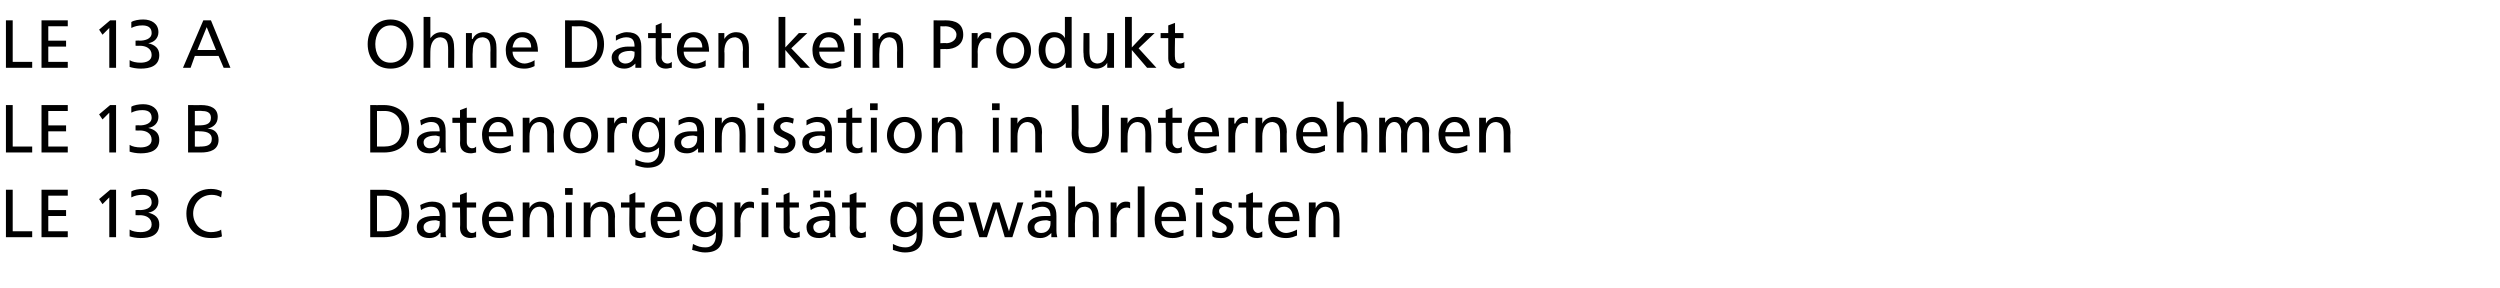
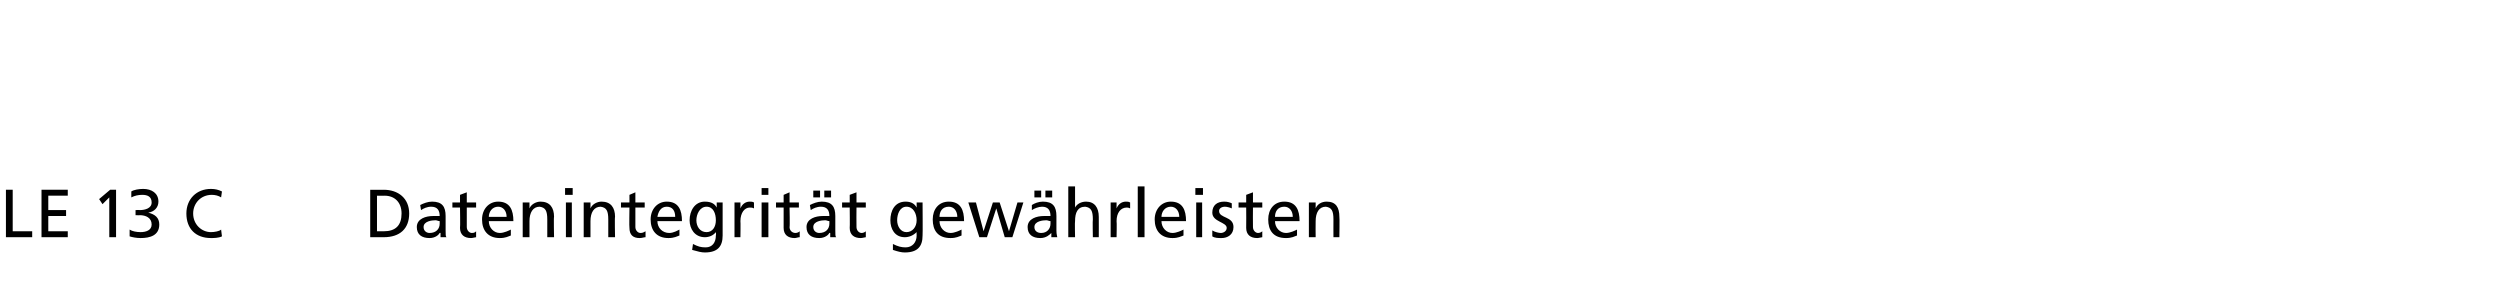
<svg xmlns="http://www.w3.org/2000/svg" version="1.1" width="295.1px" height="34px" viewBox="0 -2 295.1 34" style="top:-2px">
  <desc>LE 13 A Ohne Daten kein Produkt LE 13 B Datenorganisation in Unternehmen LE 13 C Datenintegrit t gew hrleisten</desc>
  <defs />
  <g id="Polygon23807">
    <path d="M 0.7 20.4 L 1.5 20.4 L 1.5 25.3 L 3.8 25.3 L 3.8 26 L 0.7 26 L 0.7 20.4 Z M 4.9 20.4 L 8 20.4 L 8 21.1 L 5.7 21.1 L 5.7 22.8 L 7.8 22.8 L 7.8 23.5 L 5.7 23.5 L 5.7 25.3 L 8 25.3 L 8 26 L 4.9 26 L 4.9 20.4 Z M 12.9 21.3 L 12.1 22.1 L 11.7 21.5 L 13 20.4 L 13.7 20.4 L 13.7 26 L 12.9 26 L 12.9 21.3 Z M 16 22.8 C 16 22.8 16.48 22.77 16.5 22.8 C 17.1 22.8 17.9 22.6 17.9 21.9 C 17.9 21.2 17.4 21 16.8 21 C 16.3 21 15.9 21.1 15.5 21.3 C 15.5 21.3 15.5 20.6 15.5 20.6 C 15.8 20.4 16.4 20.3 16.9 20.3 C 17.9 20.3 18.7 20.8 18.7 21.8 C 18.7 22.5 18.2 23 17.5 23.1 C 17.5 23.1 17.5 23.1 17.5 23.1 C 18.3 23.3 18.8 23.7 18.8 24.5 C 18.8 25.8 17.7 26.1 16.6 26.1 C 16.1 26.1 15.6 26 15.3 25.9 C 15.3 25.9 15.3 25.1 15.3 25.1 C 15.6 25.3 16.1 25.4 16.6 25.4 C 17.2 25.4 17.9 25.2 17.9 24.5 C 17.9 23.7 17.2 23.4 16.5 23.4 C 16.52 23.42 16 23.4 16 23.4 L 16 22.8 Z M 26.1 21.3 C 25.8 21.1 25.4 21 25 21 C 23.7 21 22.8 22 22.8 23.2 C 22.8 24.5 23.8 25.4 24.9 25.4 C 25.3 25.4 25.9 25.3 26.1 25.1 C 26.1 25.1 26.2 25.9 26.2 25.9 C 25.8 26.1 25.2 26.1 24.9 26.1 C 23.1 26.1 22 25 22 23.2 C 22 21.5 23.2 20.3 24.9 20.3 C 25.4 20.3 25.8 20.4 26.2 20.6 C 26.2 20.6 26.1 21.3 26.1 21.3 Z M 43.7 20.4 C 43.7 20.4 45.31 20.42 45.3 20.4 C 47 20.4 48.3 21.4 48.3 23.2 C 48.3 25 47.2 26 45.3 26 C 45.31 26 43.7 26 43.7 26 L 43.7 20.4 Z M 44.5 25.3 C 44.5 25.3 45.3 25.3 45.3 25.3 C 46.7 25.3 47.4 24.6 47.4 23.2 C 47.4 21.9 46.6 21.1 45.4 21.1 C 45.4 21.12 44.5 21.1 44.5 21.1 L 44.5 25.3 Z M 49.6 22.2 C 50 22 50.5 21.8 51 21.8 C 52.2 21.8 52.6 22.4 52.6 23.5 C 52.6 23.5 52.6 25.2 52.6 25.2 C 52.6 25.7 52.6 25.9 52.7 26 C 52.66 26 52 26 52 26 L 52 25.5 C 52 25.5 51.95 25.47 51.9 25.5 C 51.8 25.7 51.4 26.1 50.7 26.1 C 49.8 26.1 49.2 25.7 49.2 24.8 C 49.2 23.8 50.3 23.5 51.1 23.5 C 51.4 23.5 51.6 23.5 51.9 23.5 C 51.9 22.8 51.6 22.4 50.9 22.4 C 50.4 22.4 50 22.6 49.7 22.8 C 49.7 22.8 49.6 22.2 49.6 22.2 Z M 51.9 24.1 C 51.7 24.1 51.6 24 51.4 24 C 51 24 50 24.1 50 24.8 C 50 25.3 50.4 25.5 50.7 25.5 C 51.5 25.5 51.9 25 51.9 24.4 C 51.9 24.4 51.9 24.1 51.9 24.1 Z M 56.2 22.5 L 55.1 22.5 C 55.1 22.5 55.09 24.76 55.1 24.8 C 55.1 25.2 55.4 25.5 55.7 25.5 C 56 25.5 56.1 25.4 56.2 25.3 C 56.2 25.3 56.2 26 56.2 26 C 56.1 26 55.8 26.1 55.6 26.1 C 54.8 26.1 54.3 25.7 54.3 24.9 C 54.34 24.91 54.3 22.5 54.3 22.5 L 53.4 22.5 L 53.4 21.9 L 54.3 21.9 L 54.3 21 L 55.1 20.7 L 55.1 21.9 L 56.2 21.9 L 56.2 22.5 Z M 60.3 25.8 C 60 25.9 59.7 26.1 59 26.1 C 57.6 26.1 56.9 25.2 56.9 23.9 C 56.9 22.7 57.7 21.8 58.8 21.8 C 60.2 21.8 60.6 22.8 60.6 24.1 C 60.6 24.1 57.7 24.1 57.7 24.1 C 57.7 24.9 58.3 25.5 59 25.5 C 59.5 25.5 60.1 25.2 60.3 25.1 C 60.3 25.1 60.3 25.8 60.3 25.8 Z M 59.8 23.6 C 59.8 22.9 59.4 22.4 58.8 22.4 C 58.1 22.4 57.7 23 57.7 23.6 C 57.7 23.6 59.8 23.6 59.8 23.6 Z M 61.7 21.9 L 62.5 21.9 L 62.5 22.6 C 62.5 22.6 62.49 22.57 62.5 22.6 C 62.7 22.1 63.3 21.8 63.8 21.8 C 64.9 21.8 65.4 22.5 65.4 23.6 C 65.35 23.58 65.4 26 65.4 26 L 64.6 26 C 64.6 26 64.6 23.89 64.6 23.9 C 64.6 22.9 64.4 22.5 63.7 22.4 C 62.9 22.4 62.5 23.1 62.5 24.1 C 62.5 24.11 62.5 26 62.5 26 L 61.7 26 L 61.7 21.9 Z M 66.8 21.9 L 67.5 21.9 L 67.5 26 L 66.8 26 L 66.8 21.9 Z M 67.6 21 L 66.7 21 L 66.7 20.2 L 67.6 20.2 L 67.6 21 Z M 68.9 21.9 L 69.7 21.9 L 69.7 22.6 C 69.7 22.6 69.69 22.57 69.7 22.6 C 69.9 22.1 70.5 21.8 71 21.8 C 72.1 21.8 72.6 22.5 72.6 23.6 C 72.55 23.58 72.6 26 72.6 26 L 71.8 26 C 71.8 26 71.8 23.89 71.8 23.9 C 71.8 22.9 71.6 22.5 70.9 22.4 C 70.1 22.4 69.7 23.1 69.7 24.1 C 69.7 24.11 69.7 26 69.7 26 L 68.9 26 L 68.9 21.9 Z M 76.1 22.5 L 75 22.5 C 75 22.5 75.01 24.76 75 24.8 C 75 25.2 75.3 25.5 75.6 25.5 C 75.9 25.5 76 25.4 76.2 25.3 C 76.2 25.3 76.2 26 76.2 26 C 76 26 75.8 26.1 75.5 26.1 C 74.7 26.1 74.3 25.7 74.3 24.9 C 74.26 24.91 74.3 22.5 74.3 22.5 L 73.3 22.5 L 73.3 21.9 L 74.3 21.9 L 74.3 21 L 75 20.7 L 75 21.9 L 76.1 21.9 L 76.1 22.5 Z M 80.2 25.8 C 79.9 25.9 79.6 26.1 78.9 26.1 C 77.5 26.1 76.8 25.2 76.8 23.9 C 76.8 22.7 77.6 21.8 78.7 21.8 C 80.1 21.8 80.5 22.8 80.5 24.1 C 80.5 24.1 77.6 24.1 77.6 24.1 C 77.6 24.9 78.2 25.5 79 25.5 C 79.5 25.5 80 25.2 80.2 25.1 C 80.2 25.1 80.2 25.8 80.2 25.8 Z M 79.7 23.6 C 79.7 22.9 79.4 22.4 78.7 22.4 C 78 22.4 77.7 23 77.6 23.6 C 77.6 23.6 79.7 23.6 79.7 23.6 Z M 85.3 25.8 C 85.3 27.1 84.7 27.8 83.2 27.8 C 82.8 27.8 82.4 27.7 81.7 27.5 C 81.7 27.5 81.8 26.8 81.8 26.8 C 82.4 27.1 82.7 27.2 83.3 27.2 C 84.1 27.2 84.5 26.6 84.5 25.8 C 84.54 25.77 84.5 25.4 84.5 25.4 C 84.5 25.4 84.53 25.37 84.5 25.4 C 84.2 25.8 83.7 26 83.2 26 C 82 26 81.4 25 81.4 24 C 81.4 22.9 82 21.8 83.2 21.8 C 84 21.8 84.4 22.1 84.6 22.5 C 84.58 22.53 84.6 22.5 84.6 22.5 L 84.6 21.9 L 85.3 21.9 C 85.3 21.9 85.3 25.82 85.3 25.8 Z M 84.5 24 C 84.5 23.2 84.2 22.4 83.4 22.4 C 82.6 22.4 82.2 23.3 82.2 24 C 82.2 24.7 82.6 25.4 83.4 25.4 C 84.1 25.4 84.5 24.8 84.5 24 Z M 86.7 21.9 L 87.4 21.9 L 87.4 22.6 C 87.4 22.6 87.39 22.55 87.4 22.6 C 87.6 22.1 88 21.8 88.5 21.8 C 88.7 21.8 88.8 21.8 89 21.9 C 89 21.9 89 22.6 89 22.6 C 88.8 22.5 88.7 22.5 88.5 22.5 C 87.9 22.5 87.4 23.1 87.4 24.1 C 87.43 24.14 87.4 26 87.4 26 L 86.7 26 L 86.7 21.9 Z M 89.9 21.9 L 90.7 21.9 L 90.7 26 L 89.9 26 L 89.9 21.9 Z M 90.7 21 L 89.9 21 L 89.9 20.2 L 90.7 20.2 L 90.7 21 Z M 94.3 22.5 L 93.2 22.5 C 93.2 22.5 93.25 24.76 93.2 24.8 C 93.2 25.2 93.5 25.5 93.9 25.5 C 94.1 25.5 94.3 25.4 94.4 25.3 C 94.4 25.3 94.4 26 94.4 26 C 94.2 26 94 26.1 93.8 26.1 C 93 26.1 92.5 25.7 92.5 24.9 C 92.5 24.91 92.5 22.5 92.5 22.5 L 91.6 22.5 L 91.6 21.9 L 92.5 21.9 L 92.5 21 L 93.2 20.7 L 93.2 21.9 L 94.3 21.9 L 94.3 22.5 Z M 95.6 22.2 C 96 22 96.5 21.8 97 21.8 C 98.2 21.8 98.6 22.4 98.6 23.5 C 98.6 23.5 98.6 25.2 98.6 25.2 C 98.6 25.7 98.6 25.9 98.7 26 C 98.65 26 98 26 98 26 L 98 25.5 C 98 25.5 97.94 25.47 97.9 25.5 C 97.8 25.7 97.4 26.1 96.7 26.1 C 95.8 26.1 95.2 25.7 95.2 24.8 C 95.2 23.8 96.3 23.5 97.1 23.5 C 97.4 23.5 97.6 23.5 97.9 23.5 C 97.9 22.8 97.6 22.4 96.9 22.4 C 96.4 22.4 96 22.6 95.7 22.8 C 95.7 22.8 95.6 22.2 95.6 22.2 Z M 97.9 24.1 C 97.7 24.1 97.6 24 97.4 24 C 97 24 96 24.1 96 24.8 C 96 25.3 96.4 25.5 96.7 25.5 C 97.5 25.5 97.9 25 97.9 24.4 C 97.9 24.4 97.9 24.1 97.9 24.1 Z M 96 20.5 L 96.8 20.5 L 96.8 21.3 L 96 21.3 L 96 20.5 Z M 97.3 20.5 L 98.1 20.5 L 98.1 21.3 L 97.3 21.3 L 97.3 20.5 Z M 102.2 22.5 L 101.1 22.5 C 101.1 22.5 101.08 24.76 101.1 24.8 C 101.1 25.2 101.4 25.5 101.7 25.5 C 101.9 25.5 102.1 25.4 102.2 25.3 C 102.2 25.3 102.2 26 102.2 26 C 102.1 26 101.8 26.1 101.6 26.1 C 100.8 26.1 100.3 25.7 100.3 24.9 C 100.33 24.91 100.3 22.5 100.3 22.5 L 99.4 22.5 L 99.4 21.9 L 100.3 21.9 L 100.3 21 L 101.1 20.7 L 101.1 21.9 L 102.2 21.9 L 102.2 22.5 Z M 108.9 25.8 C 108.9 27.1 108.3 27.8 106.8 27.8 C 106.4 27.8 106 27.7 105.4 27.5 C 105.4 27.5 105.4 26.8 105.4 26.8 C 106 27.1 106.4 27.2 106.9 27.2 C 107.7 27.2 108.2 26.6 108.2 25.8 C 108.18 25.77 108.2 25.4 108.2 25.4 C 108.2 25.4 108.17 25.37 108.2 25.4 C 107.8 25.8 107.3 26 106.8 26 C 105.6 26 105.1 25 105.1 24 C 105.1 22.9 105.6 21.8 106.9 21.8 C 107.6 21.8 108 22.1 108.2 22.5 C 108.22 22.53 108.2 22.5 108.2 22.5 L 108.2 21.9 L 108.9 21.9 C 108.9 21.9 108.93 25.82 108.9 25.8 Z M 108.2 24 C 108.2 23.2 107.8 22.4 107 22.4 C 106.2 22.4 105.9 23.3 105.9 24 C 105.9 24.7 106.3 25.4 107 25.4 C 107.7 25.4 108.2 24.8 108.2 24 Z M 113.5 25.8 C 113.2 25.9 112.9 26.1 112.2 26.1 C 110.7 26.1 110.1 25.2 110.1 23.9 C 110.1 22.7 110.8 21.8 112 21.8 C 113.4 21.8 113.8 22.8 113.8 24.1 C 113.8 24.1 110.9 24.1 110.9 24.1 C 110.9 24.9 111.5 25.5 112.2 25.5 C 112.7 25.5 113.3 25.2 113.5 25.1 C 113.5 25.1 113.5 25.8 113.5 25.8 Z M 113 23.6 C 113 22.9 112.6 22.4 112 22.4 C 111.2 22.4 110.9 23 110.9 23.6 C 110.9 23.6 113 23.6 113 23.6 Z M 119.5 26 L 118.6 26 L 117.6 22.6 L 117.6 22.6 L 116.5 26 L 115.6 26 L 114.3 21.9 L 115.2 21.9 L 116.1 25.3 L 116.1 25.3 L 117.2 21.9 L 118 21.9 L 119.1 25.3 L 119.1 25.3 L 120.1 21.9 L 120.8 21.9 L 119.5 26 Z M 121.8 22.2 C 122.1 22 122.6 21.8 123.1 21.8 C 124.3 21.8 124.7 22.4 124.7 23.5 C 124.7 23.5 124.7 25.2 124.7 25.2 C 124.7 25.7 124.8 25.9 124.8 26 C 124.78 26 124.1 26 124.1 26 L 124.1 25.5 C 124.1 25.5 124.06 25.47 124.1 25.5 C 123.9 25.7 123.5 26.1 122.8 26.1 C 121.9 26.1 121.3 25.7 121.3 24.8 C 121.3 23.8 122.4 23.5 123.2 23.5 C 123.5 23.5 123.7 23.5 124 23.5 C 124 22.8 123.7 22.4 123 22.4 C 122.6 22.4 122.1 22.6 121.8 22.8 C 121.8 22.8 121.8 22.2 121.8 22.2 Z M 124 24.1 C 123.8 24.1 123.7 24 123.5 24 C 123.1 24 122.1 24.1 122.1 24.8 C 122.1 25.3 122.5 25.5 122.9 25.5 C 123.6 25.5 124 25 124 24.4 C 124 24.4 124 24.1 124 24.1 Z M 122.1 20.5 L 122.9 20.5 L 122.9 21.3 L 122.1 21.3 L 122.1 20.5 Z M 123.4 20.5 L 124.2 20.5 L 124.2 21.3 L 123.4 21.3 L 123.4 20.5 Z M 126.1 20 L 126.9 20 L 126.9 22.5 C 126.9 22.5 126.87 22.5 126.9 22.5 C 127.1 22.1 127.6 21.8 128.2 21.8 C 129.2 21.8 129.7 22.5 129.7 23.6 C 129.71 23.58 129.7 26 129.7 26 L 129 26 C 129 26 128.96 23.89 129 23.9 C 129 22.9 128.8 22.5 128.1 22.4 C 127.2 22.4 126.9 23.1 126.9 24.1 C 126.86 24.11 126.9 26 126.9 26 L 126.1 26 L 126.1 20 Z M 131.1 21.9 L 131.8 21.9 L 131.8 22.6 C 131.8 22.6 131.81 22.55 131.8 22.6 C 132 22.1 132.4 21.8 132.9 21.8 C 133.1 21.8 133.2 21.8 133.4 21.9 C 133.4 21.9 133.4 22.6 133.4 22.6 C 133.2 22.5 133.1 22.5 133 22.5 C 132.3 22.5 131.8 23.1 131.8 24.1 C 131.84 24.14 131.8 26 131.8 26 L 131.1 26 L 131.1 21.9 Z M 134.3 20 L 135.1 20 L 135.1 26 L 134.3 26 L 134.3 20 Z M 139.7 25.8 C 139.4 25.9 139.1 26.1 138.4 26.1 C 137 26.1 136.3 25.2 136.3 23.9 C 136.3 22.7 137.1 21.8 138.2 21.8 C 139.6 21.8 140 22.8 140 24.1 C 140 24.1 137.1 24.1 137.1 24.1 C 137.1 24.9 137.7 25.5 138.4 25.5 C 138.9 25.5 139.5 25.2 139.7 25.1 C 139.7 25.1 139.7 25.8 139.7 25.8 Z M 139.2 23.6 C 139.2 22.9 138.8 22.4 138.2 22.4 C 137.5 22.4 137.1 23 137.1 23.6 C 137.1 23.6 139.2 23.6 139.2 23.6 Z M 141.2 21.9 L 141.9 21.9 L 141.9 26 L 141.2 26 L 141.2 21.9 Z M 142 21 L 141.1 21 L 141.1 20.2 L 142 20.2 L 142 21 Z M 143.1 25.2 C 143.4 25.4 143.9 25.5 144.1 25.5 C 144.4 25.5 144.8 25.3 144.8 24.9 C 144.8 24.2 143.1 24.2 143.1 23.1 C 143.1 22.2 143.7 21.8 144.5 21.8 C 144.9 21.8 145.2 21.9 145.4 22 C 145.4 22 145.4 22.6 145.4 22.6 C 145.2 22.5 144.8 22.4 144.6 22.4 C 144.2 22.4 143.9 22.6 143.9 22.9 C 143.9 23.8 145.6 23.5 145.6 24.8 C 145.6 25.7 144.9 26.1 144.2 26.1 C 143.8 26.1 143.4 26.1 143.1 25.9 C 143.1 25.9 143.1 25.2 143.1 25.2 Z M 149 22.5 L 147.9 22.5 C 147.9 22.5 147.88 24.76 147.9 24.8 C 147.9 25.2 148.2 25.5 148.5 25.5 C 148.7 25.5 148.9 25.4 149 25.3 C 149 25.3 149 26 149 26 C 148.9 26 148.6 26.1 148.4 26.1 C 147.6 26.1 147.1 25.7 147.1 24.9 C 147.12 24.91 147.1 22.5 147.1 22.5 L 146.2 22.5 L 146.2 21.9 L 147.1 21.9 L 147.1 21 L 147.9 20.7 L 147.9 21.9 L 149 21.9 L 149 22.5 Z M 153.1 25.8 C 152.8 25.9 152.5 26.1 151.8 26.1 C 150.3 26.1 149.7 25.2 149.7 23.9 C 149.7 22.7 150.4 21.8 151.6 21.8 C 153 21.8 153.4 22.8 153.4 24.1 C 153.4 24.1 150.5 24.1 150.5 24.1 C 150.5 24.9 151.1 25.5 151.8 25.5 C 152.3 25.5 152.9 25.2 153.1 25.1 C 153.1 25.1 153.1 25.8 153.1 25.8 Z M 152.6 23.6 C 152.6 22.9 152.2 22.4 151.6 22.4 C 150.8 22.4 150.5 23 150.5 23.6 C 150.5 23.6 152.6 23.6 152.6 23.6 Z M 154.5 21.9 L 155.3 21.9 L 155.3 22.6 C 155.3 22.6 155.27 22.57 155.3 22.6 C 155.5 22.1 156 21.8 156.6 21.8 C 157.7 21.8 158.1 22.5 158.1 23.6 C 158.14 23.58 158.1 26 158.1 26 L 157.4 26 C 157.4 26 157.39 23.89 157.4 23.9 C 157.4 22.9 157.2 22.5 156.5 22.4 C 155.7 22.4 155.3 23.1 155.3 24.1 C 155.28 24.11 155.3 26 155.3 26 L 154.5 26 L 154.5 21.9 Z " stroke="none" fill="#000" />
  </g>
  <g id="Polygon23806">
-     <path d="M 0.7 10.4 L 1.5 10.4 L 1.5 15.3 L 3.8 15.3 L 3.8 16 L 0.7 16 L 0.7 10.4 Z M 4.9 10.4 L 8 10.4 L 8 11.1 L 5.7 11.1 L 5.7 12.8 L 7.8 12.8 L 7.8 13.5 L 5.7 13.5 L 5.7 15.3 L 8 15.3 L 8 16 L 4.9 16 L 4.9 10.4 Z M 12.9 11.3 L 12.1 12.1 L 11.7 11.5 L 13 10.4 L 13.7 10.4 L 13.7 16 L 12.9 16 L 12.9 11.3 Z M 16 12.8 C 16 12.8 16.48 12.77 16.5 12.8 C 17.1 12.8 17.9 12.6 17.9 11.9 C 17.9 11.2 17.4 11 16.8 11 C 16.3 11 15.9 11.1 15.5 11.3 C 15.5 11.3 15.5 10.6 15.5 10.6 C 15.8 10.4 16.4 10.3 16.9 10.3 C 17.9 10.3 18.7 10.8 18.7 11.8 C 18.7 12.5 18.2 13 17.5 13.1 C 17.5 13.1 17.5 13.1 17.5 13.1 C 18.3 13.3 18.8 13.7 18.8 14.5 C 18.8 15.8 17.7 16.1 16.6 16.1 C 16.1 16.1 15.6 16 15.3 15.9 C 15.3 15.9 15.3 15.1 15.3 15.1 C 15.6 15.3 16.1 15.4 16.6 15.4 C 17.2 15.4 17.9 15.2 17.9 14.5 C 17.9 13.7 17.2 13.4 16.5 13.4 C 16.52 13.42 16 13.4 16 13.4 L 16 12.8 Z M 22.2 10.4 C 22.2 10.4 23.72 10.42 23.7 10.4 C 24.9 10.4 25.7 10.8 25.7 11.8 C 25.7 12.6 25.2 13 24.5 13.2 C 24.5 13.2 24.5 13.2 24.5 13.2 C 25.3 13.2 25.8 13.7 25.8 14.5 C 25.8 15.7 24.8 16 23.7 16 C 23.7 16 22.2 16 22.2 16 L 22.2 10.4 Z M 23 15.3 C 23 15.3 23.61 15.34 23.6 15.3 C 24.3 15.3 25 15.2 25 14.4 C 25 13.6 24.2 13.5 23.5 13.5 C 23.53 13.46 23 13.5 23 13.5 L 23 15.3 Z M 23 12.8 C 23 12.8 23.45 12.8 23.4 12.8 C 24.2 12.8 24.9 12.7 24.9 11.9 C 24.9 11.2 24.3 11.1 23.8 11.1 C 23.85 11.07 23 11.1 23 11.1 L 23 12.8 Z M 43.7 10.4 C 43.7 10.4 45.31 10.42 45.3 10.4 C 47 10.4 48.3 11.4 48.3 13.2 C 48.3 15 47.2 16 45.3 16 C 45.31 16 43.7 16 43.7 16 L 43.7 10.4 Z M 44.5 15.3 C 44.5 15.3 45.3 15.3 45.3 15.3 C 46.7 15.3 47.4 14.6 47.4 13.2 C 47.4 11.9 46.6 11.1 45.4 11.1 C 45.4 11.12 44.5 11.1 44.5 11.1 L 44.5 15.3 Z M 49.6 12.2 C 50 12 50.5 11.8 51 11.8 C 52.2 11.8 52.6 12.4 52.6 13.5 C 52.6 13.5 52.6 15.2 52.6 15.2 C 52.6 15.7 52.6 15.9 52.7 16 C 52.66 16 52 16 52 16 L 52 15.5 C 52 15.5 51.95 15.47 51.9 15.5 C 51.8 15.7 51.4 16.1 50.7 16.1 C 49.8 16.1 49.2 15.7 49.2 14.8 C 49.2 13.8 50.3 13.5 51.1 13.5 C 51.4 13.5 51.6 13.5 51.9 13.5 C 51.9 12.8 51.6 12.4 50.9 12.4 C 50.4 12.4 50 12.6 49.7 12.8 C 49.7 12.8 49.6 12.2 49.6 12.2 Z M 51.9 14.1 C 51.7 14.1 51.6 14 51.4 14 C 51 14 50 14.1 50 14.8 C 50 15.3 50.4 15.5 50.7 15.5 C 51.5 15.5 51.9 15 51.9 14.4 C 51.9 14.4 51.9 14.1 51.9 14.1 Z M 56.2 12.5 L 55.1 12.5 C 55.1 12.5 55.09 14.76 55.1 14.8 C 55.1 15.2 55.4 15.5 55.7 15.5 C 56 15.5 56.1 15.4 56.2 15.3 C 56.2 15.3 56.2 16 56.2 16 C 56.1 16 55.8 16.1 55.6 16.1 C 54.8 16.1 54.3 15.7 54.3 14.9 C 54.34 14.91 54.3 12.5 54.3 12.5 L 53.4 12.5 L 53.4 11.9 L 54.3 11.9 L 54.3 11 L 55.1 10.7 L 55.1 11.9 L 56.2 11.9 L 56.2 12.5 Z M 60.3 15.8 C 60 15.9 59.7 16.1 59 16.1 C 57.6 16.1 56.9 15.2 56.9 13.9 C 56.9 12.7 57.7 11.8 58.8 11.8 C 60.2 11.8 60.6 12.8 60.6 14.1 C 60.6 14.1 57.7 14.1 57.7 14.1 C 57.7 14.9 58.3 15.5 59 15.5 C 59.5 15.5 60.1 15.2 60.3 15.1 C 60.3 15.1 60.3 15.8 60.3 15.8 Z M 59.8 13.6 C 59.8 12.9 59.4 12.4 58.8 12.4 C 58.1 12.4 57.7 13 57.7 13.6 C 57.7 13.6 59.8 13.6 59.8 13.6 Z M 61.7 11.9 L 62.5 11.9 L 62.5 12.6 C 62.5 12.6 62.49 12.57 62.5 12.6 C 62.7 12.1 63.3 11.8 63.8 11.8 C 64.9 11.8 65.4 12.5 65.4 13.6 C 65.35 13.58 65.4 16 65.4 16 L 64.6 16 C 64.6 16 64.6 13.89 64.6 13.9 C 64.6 12.9 64.4 12.5 63.7 12.4 C 62.9 12.4 62.5 13.1 62.5 14.1 C 62.5 14.11 62.5 16 62.5 16 L 61.7 16 L 61.7 11.9 Z M 68.5 11.8 C 69.8 11.8 70.6 12.7 70.6 14 C 70.6 15.1 69.8 16.1 68.5 16.1 C 67.3 16.1 66.5 15.1 66.5 14 C 66.5 12.7 67.3 11.8 68.5 11.8 Z M 68.5 15.5 C 69.4 15.5 69.8 14.7 69.8 14 C 69.8 13.2 69.3 12.4 68.5 12.4 C 67.7 12.4 67.3 13.2 67.3 14 C 67.3 14.7 67.7 15.5 68.5 15.5 Z M 71.7 11.9 L 72.5 11.9 L 72.5 12.6 C 72.5 12.6 72.47 12.55 72.5 12.6 C 72.7 12.1 73.1 11.8 73.5 11.8 C 73.8 11.8 73.9 11.8 74 11.9 C 74 11.9 74 12.6 74 12.6 C 73.9 12.5 73.7 12.5 73.6 12.5 C 72.9 12.5 72.5 13.1 72.5 14.1 C 72.5 14.14 72.5 16 72.5 16 L 71.7 16 L 71.7 11.9 Z M 78.5 15.8 C 78.5 17.1 77.9 17.8 76.4 17.8 C 76 17.8 75.6 17.7 75 17.5 C 75 17.5 75 16.8 75 16.8 C 75.6 17.1 76 17.2 76.5 17.2 C 77.3 17.2 77.8 16.6 77.8 15.8 C 77.77 15.77 77.8 15.4 77.8 15.4 C 77.8 15.4 77.75 15.37 77.8 15.4 C 77.4 15.8 76.9 16 76.4 16 C 75.2 16 74.6 15 74.6 14 C 74.6 12.9 75.2 11.8 76.5 11.8 C 77.2 11.8 77.6 12.1 77.8 12.5 C 77.81 12.53 77.8 12.5 77.8 12.5 L 77.8 11.9 L 78.5 11.9 C 78.5 11.9 78.52 15.82 78.5 15.8 Z M 77.8 14 C 77.8 13.2 77.4 12.4 76.6 12.4 C 75.8 12.4 75.4 13.3 75.4 14 C 75.4 14.7 75.9 15.4 76.6 15.4 C 77.3 15.4 77.8 14.8 77.8 14 Z M 80.1 12.2 C 80.5 12 80.9 11.8 81.4 11.8 C 82.6 11.8 83.1 12.4 83.1 13.5 C 83.1 13.5 83.1 15.2 83.1 15.2 C 83.1 15.7 83.1 15.9 83.1 16 C 83.1 16 82.4 16 82.4 16 L 82.4 15.5 C 82.4 15.5 82.38 15.47 82.4 15.5 C 82.2 15.7 81.8 16.1 81.1 16.1 C 80.2 16.1 79.6 15.7 79.6 14.8 C 79.6 13.8 80.7 13.5 81.5 13.5 C 81.8 13.5 82 13.5 82.3 13.5 C 82.3 12.8 82.1 12.4 81.3 12.4 C 80.9 12.4 80.4 12.6 80.1 12.8 C 80.1 12.8 80.1 12.2 80.1 12.2 Z M 82.3 14.1 C 82.2 14.1 82 14 81.8 14 C 81.4 14 80.4 14.1 80.4 14.8 C 80.4 15.3 80.8 15.5 81.2 15.5 C 81.9 15.5 82.3 15 82.3 14.4 C 82.3 14.4 82.3 14.1 82.3 14.1 Z M 84.4 11.9 L 85.2 11.9 L 85.2 12.6 C 85.2 12.6 85.17 12.57 85.2 12.6 C 85.4 12.1 85.9 11.8 86.5 11.8 C 87.6 11.8 88 12.5 88 13.6 C 88.03 13.58 88 16 88 16 L 87.3 16 C 87.3 16 87.28 13.89 87.3 13.9 C 87.3 12.9 87.1 12.5 86.4 12.4 C 85.6 12.4 85.2 13.1 85.2 14.1 C 85.18 14.11 85.2 16 85.2 16 L 84.4 16 L 84.4 11.9 Z M 89.4 11.9 L 90.2 11.9 L 90.2 16 L 89.4 16 L 89.4 11.9 Z M 90.2 11 L 89.4 11 L 89.4 10.2 L 90.2 10.2 L 90.2 11 Z M 91.4 15.2 C 91.7 15.4 92.1 15.5 92.3 15.5 C 92.7 15.5 93.1 15.3 93.1 14.9 C 93.1 14.2 91.3 14.2 91.3 13.1 C 91.3 12.2 92 11.8 92.8 11.8 C 93.1 11.8 93.4 11.9 93.7 12 C 93.7 12 93.6 12.6 93.6 12.6 C 93.5 12.5 93 12.4 92.8 12.4 C 92.5 12.4 92.1 12.6 92.1 12.9 C 92.1 13.8 93.9 13.5 93.9 14.8 C 93.9 15.7 93.2 16.1 92.5 16.1 C 92.1 16.1 91.7 16.1 91.4 15.9 C 91.4 15.9 91.4 15.2 91.4 15.2 Z M 95.2 12.2 C 95.6 12 96 11.8 96.5 11.8 C 97.7 11.8 98.2 12.4 98.2 13.5 C 98.2 13.5 98.2 15.2 98.2 15.2 C 98.2 15.7 98.2 15.9 98.2 16 C 98.2 16 97.5 16 97.5 16 L 97.5 15.5 C 97.5 15.5 97.48 15.47 97.5 15.5 C 97.3 15.7 96.9 16.1 96.2 16.1 C 95.3 16.1 94.7 15.7 94.7 14.8 C 94.7 13.8 95.8 13.5 96.6 13.5 C 96.9 13.5 97.1 13.5 97.4 13.5 C 97.4 12.8 97.2 12.4 96.4 12.4 C 96 12.4 95.5 12.6 95.2 12.8 C 95.2 12.8 95.2 12.2 95.2 12.2 Z M 97.4 14.1 C 97.3 14.1 97.1 14 96.9 14 C 96.5 14 95.5 14.1 95.5 14.8 C 95.5 15.3 95.9 15.5 96.3 15.5 C 97 15.5 97.4 15 97.4 14.4 C 97.4 14.4 97.4 14.1 97.4 14.1 Z M 101.7 12.5 L 100.6 12.5 C 100.6 12.5 100.62 14.76 100.6 14.8 C 100.6 15.2 100.9 15.5 101.3 15.5 C 101.5 15.5 101.7 15.4 101.8 15.3 C 101.8 15.3 101.8 16 101.8 16 C 101.6 16 101.4 16.1 101.1 16.1 C 100.3 16.1 99.9 15.7 99.9 14.9 C 99.87 14.91 99.9 12.5 99.9 12.5 L 98.9 12.5 L 98.9 11.9 L 99.9 11.9 L 99.9 11 L 100.6 10.7 L 100.6 11.9 L 101.7 11.9 L 101.7 12.5 Z M 102.8 11.9 L 103.5 11.9 L 103.5 16 L 102.8 16 L 102.8 11.9 Z M 103.6 11 L 102.7 11 L 102.7 10.2 L 103.6 10.2 L 103.6 11 Z M 106.8 11.8 C 108 11.8 108.8 12.7 108.8 14 C 108.8 15.1 108 16.1 106.8 16.1 C 105.5 16.1 104.7 15.1 104.7 14 C 104.7 12.7 105.5 11.8 106.8 11.8 Z M 106.8 15.5 C 107.6 15.5 108 14.7 108 14 C 108 13.2 107.6 12.4 106.8 12.4 C 106 12.4 105.5 13.2 105.5 14 C 105.5 14.7 105.9 15.5 106.8 15.5 Z M 110 11.9 L 110.7 11.9 L 110.7 12.6 C 110.7 12.6 110.71 12.57 110.7 12.6 C 110.9 12.1 111.5 11.8 112 11.8 C 113.1 11.8 113.6 12.5 113.6 13.6 C 113.57 13.58 113.6 16 113.6 16 L 112.8 16 C 112.8 16 112.82 13.89 112.8 13.9 C 112.8 12.9 112.6 12.5 112 12.4 C 111.1 12.4 110.7 13.1 110.7 14.1 C 110.71 14.11 110.7 16 110.7 16 L 110 16 L 110 11.9 Z M 117.2 11.9 L 117.9 11.9 L 117.9 16 L 117.2 16 L 117.2 11.9 Z M 118 11 L 117.1 11 L 117.1 10.2 L 118 10.2 L 118 11 Z M 119.3 11.9 L 120.1 11.9 L 120.1 12.6 C 120.1 12.6 120.09 12.57 120.1 12.6 C 120.3 12.1 120.9 11.8 121.4 11.8 C 122.5 11.8 123 12.5 123 13.6 C 122.96 13.58 123 16 123 16 L 122.2 16 C 122.2 16 122.21 13.89 122.2 13.9 C 122.2 12.9 122 12.5 121.3 12.4 C 120.5 12.4 120.1 13.1 120.1 14.1 C 120.1 14.11 120.1 16 120.1 16 L 119.3 16 L 119.3 11.9 Z M 130.9 13.7 C 130.9 15.3 130.1 16.1 128.7 16.1 C 127.3 16.1 126.5 15.3 126.5 13.7 C 126.54 13.69 126.5 10.4 126.5 10.4 L 127.3 10.4 C 127.3 10.4 127.34 13.58 127.3 13.6 C 127.3 14.7 127.7 15.4 128.7 15.4 C 129.7 15.4 130.1 14.7 130.1 13.6 C 130.08 13.58 130.1 10.4 130.1 10.4 L 130.9 10.4 C 130.9 10.4 130.88 13.69 130.9 13.7 Z M 132.3 11.9 L 133.1 11.9 L 133.1 12.6 C 133.1 12.6 133.07 12.57 133.1 12.6 C 133.3 12.1 133.8 11.8 134.4 11.8 C 135.5 11.8 135.9 12.5 135.9 13.6 C 135.93 13.58 135.9 16 135.9 16 L 135.2 16 C 135.2 16 135.18 13.89 135.2 13.9 C 135.2 12.9 135 12.5 134.3 12.4 C 133.5 12.4 133.1 13.1 133.1 14.1 C 133.08 14.11 133.1 16 133.1 16 L 132.3 16 L 132.3 11.9 Z M 139.5 12.5 L 138.4 12.5 C 138.4 12.5 138.39 14.76 138.4 14.8 C 138.4 15.2 138.7 15.5 139 15.5 C 139.3 15.5 139.4 15.4 139.5 15.3 C 139.5 15.3 139.5 16 139.5 16 C 139.4 16 139.1 16.1 138.9 16.1 C 138.1 16.1 137.6 15.7 137.6 14.9 C 137.64 14.91 137.6 12.5 137.6 12.5 L 136.7 12.5 L 136.7 11.9 L 137.6 11.9 L 137.6 11 L 138.4 10.7 L 138.4 11.9 L 139.5 11.9 L 139.5 12.5 Z M 143.6 15.8 C 143.3 15.9 143 16.1 142.3 16.1 C 140.9 16.1 140.2 15.2 140.2 13.9 C 140.2 12.7 141 11.8 142.1 11.8 C 143.5 11.8 143.9 12.8 143.9 14.1 C 143.9 14.1 141 14.1 141 14.1 C 141 14.9 141.6 15.5 142.3 15.5 C 142.8 15.5 143.4 15.2 143.6 15.1 C 143.6 15.1 143.6 15.8 143.6 15.8 Z M 143.1 13.6 C 143.1 12.9 142.7 12.4 142.1 12.4 C 141.4 12.4 141 13 141 13.6 C 141 13.6 143.1 13.6 143.1 13.6 Z M 145 11.9 L 145.7 11.9 L 145.7 12.6 C 145.7 12.6 145.76 12.55 145.8 12.6 C 146 12.1 146.4 11.8 146.8 11.8 C 147.1 11.8 147.2 11.8 147.3 11.9 C 147.3 11.9 147.3 12.6 147.3 12.6 C 147.2 12.5 147 12.5 146.9 12.5 C 146.2 12.5 145.8 13.1 145.8 14.1 C 145.79 14.14 145.8 16 145.8 16 L 145 16 L 145 11.9 Z M 148.2 11.9 L 149 11.9 L 149 12.6 C 149 12.6 148.99 12.57 149 12.6 C 149.2 12.1 149.8 11.8 150.3 11.8 C 151.4 11.8 151.9 12.5 151.9 13.6 C 151.85 13.58 151.9 16 151.9 16 L 151.1 16 C 151.1 16 151.1 13.89 151.1 13.9 C 151.1 12.9 150.9 12.5 150.2 12.4 C 149.4 12.4 149 13.1 149 14.1 C 149 14.11 149 16 149 16 L 148.2 16 L 148.2 11.9 Z M 156.4 15.8 C 156.1 15.9 155.8 16.1 155.1 16.1 C 153.6 16.1 153 15.2 153 13.9 C 153 12.7 153.7 11.8 154.9 11.8 C 156.3 11.8 156.7 12.8 156.7 14.1 C 156.7 14.1 153.8 14.1 153.8 14.1 C 153.8 14.9 154.4 15.5 155.1 15.5 C 155.6 15.5 156.2 15.2 156.4 15.1 C 156.4 15.1 156.4 15.8 156.4 15.8 Z M 155.9 13.6 C 155.9 12.9 155.5 12.4 154.9 12.4 C 154.1 12.4 153.8 13 153.8 13.6 C 153.8 13.6 155.9 13.6 155.9 13.6 Z M 157.8 10 L 158.6 10 L 158.6 12.5 C 158.6 12.5 158.6 12.5 158.6 12.5 C 158.9 12.1 159.3 11.8 159.9 11.8 C 161 11.8 161.4 12.5 161.4 13.6 C 161.44 13.58 161.4 16 161.4 16 L 160.7 16 C 160.7 16 160.69 13.89 160.7 13.9 C 160.7 12.9 160.5 12.5 159.8 12.4 C 159 12.4 158.6 13.1 158.6 14.1 C 158.58 14.11 158.6 16 158.6 16 L 157.8 16 L 157.8 10 Z M 162.8 11.9 L 163.5 11.9 L 163.5 12.5 C 163.5 12.5 163.53 12.51 163.5 12.5 C 163.8 12 164.2 11.8 164.8 11.8 C 165.3 11.8 165.8 12.1 166 12.6 C 166.3 12 166.9 11.8 167.2 11.8 C 168.3 11.8 168.7 12.5 168.7 13.4 C 168.66 13.38 168.7 16 168.7 16 L 167.9 16 C 167.9 16 167.91 13.57 167.9 13.6 C 167.9 13.1 167.8 12.4 167.2 12.4 C 166.4 12.4 166.1 13.2 166.1 13.9 C 166.11 13.94 166.1 16 166.1 16 L 165.4 16 C 165.4 16 165.36 13.57 165.4 13.6 C 165.4 13.1 165.2 12.4 164.6 12.4 C 163.9 12.4 163.6 13.2 163.6 13.9 C 163.56 13.94 163.6 16 163.6 16 L 162.8 16 L 162.8 11.9 Z M 173.2 15.8 C 172.9 15.9 172.6 16.1 171.9 16.1 C 170.5 16.1 169.8 15.2 169.8 13.9 C 169.8 12.7 170.6 11.8 171.7 11.8 C 173.1 11.8 173.5 12.8 173.5 14.1 C 173.5 14.1 170.6 14.1 170.6 14.1 C 170.6 14.9 171.2 15.5 171.9 15.5 C 172.4 15.5 173 15.2 173.2 15.1 C 173.2 15.1 173.2 15.8 173.2 15.8 Z M 172.7 13.6 C 172.7 12.9 172.3 12.4 171.7 12.4 C 171 12.4 170.7 13 170.6 13.6 C 170.6 13.6 172.7 13.6 172.7 13.6 Z M 174.6 11.9 L 175.4 11.9 L 175.4 12.6 C 175.4 12.6 175.39 12.57 175.4 12.6 C 175.6 12.1 176.2 11.8 176.7 11.8 C 177.8 11.8 178.3 12.5 178.3 13.6 C 178.26 13.58 178.3 16 178.3 16 L 177.5 16 C 177.5 16 177.51 13.89 177.5 13.9 C 177.5 12.9 177.3 12.5 176.6 12.4 C 175.8 12.4 175.4 13.1 175.4 14.1 C 175.4 14.11 175.4 16 175.4 16 L 174.6 16 L 174.6 11.9 Z " stroke="none" fill="#000" />
-   </g>
+     </g>
  <g id="Polygon23805">
-     <path d="M 0.7 0.4 L 1.5 0.4 L 1.5 5.3 L 3.8 5.3 L 3.8 6 L 0.7 6 L 0.7 0.4 Z M 4.9 0.4 L 8 0.4 L 8 1.1 L 5.7 1.1 L 5.7 2.8 L 7.8 2.8 L 7.8 3.5 L 5.7 3.5 L 5.7 5.3 L 8 5.3 L 8 6 L 4.9 6 L 4.9 0.4 Z M 12.9 1.3 L 12.1 2.1 L 11.7 1.5 L 13 0.4 L 13.7 0.4 L 13.7 6 L 12.9 6 L 12.9 1.3 Z M 16 2.8 C 16 2.8 16.48 2.77 16.5 2.8 C 17.1 2.8 17.9 2.6 17.9 1.9 C 17.9 1.2 17.4 1 16.8 1 C 16.3 1 15.9 1.1 15.5 1.3 C 15.5 1.3 15.5 0.6 15.5 0.6 C 15.8 0.4 16.4 0.3 16.9 0.3 C 17.9 0.3 18.7 0.8 18.7 1.8 C 18.7 2.5 18.2 3 17.5 3.1 C 17.5 3.1 17.5 3.1 17.5 3.1 C 18.3 3.3 18.8 3.7 18.8 4.5 C 18.8 5.8 17.7 6.1 16.6 6.1 C 16.1 6.1 15.6 6 15.3 5.9 C 15.3 5.9 15.3 5.1 15.3 5.1 C 15.6 5.3 16.1 5.4 16.6 5.4 C 17.2 5.4 17.9 5.2 17.9 4.5 C 17.9 3.7 17.2 3.4 16.5 3.4 C 16.52 3.42 16 3.4 16 3.4 L 16 2.8 Z M 24 0.4 L 24.9 0.4 L 27.2 6 L 26.4 6 L 25.8 4.6 L 23 4.6 L 22.5 6 L 21.6 6 L 24 0.4 Z M 24.4 1.2 L 23.3 3.9 L 25.5 3.9 L 24.4 1.2 Z M 46.1 5.4 C 47.4 5.4 48 4.3 48 3.2 C 48 2.1 47.3 1 46.1 1 C 44.9 1 44.3 2.1 44.3 3.2 C 44.3 4.3 44.8 5.4 46.1 5.4 Z M 46.1 0.3 C 47.8 0.3 48.8 1.6 48.8 3.2 C 48.8 4.9 47.8 6.1 46.1 6.1 C 44.4 6.1 43.4 4.9 43.4 3.2 C 43.4 1.6 44.4 0.3 46.1 0.3 Z M 50 0 L 50.8 0 L 50.8 2.5 C 50.8 2.5 50.8 2.5 50.8 2.5 C 51.1 2.1 51.5 1.8 52.1 1.8 C 53.2 1.8 53.6 2.5 53.6 3.6 C 53.64 3.58 53.6 6 53.6 6 L 52.9 6 C 52.9 6 52.89 3.89 52.9 3.9 C 52.9 2.9 52.7 2.5 52 2.4 C 51.2 2.4 50.8 3.1 50.8 4.1 C 50.78 4.11 50.8 6 50.8 6 L 50 6 L 50 0 Z M 55 1.9 L 55.7 1.9 L 55.7 2.6 C 55.7 2.6 55.76 2.57 55.8 2.6 C 56 2.1 56.5 1.8 57.1 1.8 C 58.1 1.8 58.6 2.5 58.6 3.6 C 58.62 3.58 58.6 6 58.6 6 L 57.9 6 C 57.9 6 57.87 3.89 57.9 3.9 C 57.9 2.9 57.7 2.5 57 2.4 C 56.1 2.4 55.8 3.1 55.8 4.1 C 55.76 4.11 55.8 6 55.8 6 L 55 6 L 55 1.9 Z M 63.1 5.8 C 62.9 5.9 62.5 6.1 61.9 6.1 C 60.4 6.1 59.7 5.2 59.7 3.9 C 59.7 2.7 60.5 1.8 61.7 1.8 C 63 1.8 63.5 2.8 63.5 4.1 C 63.5 4.1 60.5 4.1 60.5 4.1 C 60.5 4.9 61.2 5.5 61.9 5.5 C 62.4 5.5 63 5.2 63.1 5.1 C 63.1 5.1 63.1 5.8 63.1 5.8 Z M 62.7 3.6 C 62.7 2.9 62.3 2.4 61.6 2.4 C 60.9 2.4 60.6 3 60.5 3.6 C 60.5 3.6 62.7 3.6 62.7 3.6 Z M 66.7 0.4 C 66.7 0.4 68.36 0.42 68.4 0.4 C 70 0.4 71.3 1.4 71.3 3.2 C 71.3 5 70.2 6 68.4 6 C 68.36 6 66.7 6 66.7 6 L 66.7 0.4 Z M 67.5 5.3 C 67.5 5.3 68.35 5.3 68.4 5.3 C 69.7 5.3 70.5 4.6 70.5 3.2 C 70.5 1.9 69.6 1.1 68.5 1.1 C 68.45 1.12 67.5 1.1 67.5 1.1 L 67.5 5.3 Z M 72.7 2.2 C 73.1 2 73.5 1.8 74 1.8 C 75.2 1.8 75.7 2.4 75.7 3.5 C 75.7 3.5 75.7 5.2 75.7 5.2 C 75.7 5.7 75.7 5.9 75.7 6 C 75.72 6 75 6 75 6 L 75 5.5 C 75 5.5 75 5.47 75 5.5 C 74.8 5.7 74.4 6.1 73.7 6.1 C 72.9 6.1 72.2 5.7 72.2 4.8 C 72.2 3.8 73.4 3.5 74.1 3.5 C 74.4 3.5 74.6 3.5 74.9 3.5 C 74.9 2.8 74.7 2.4 73.9 2.4 C 73.5 2.4 73 2.6 72.7 2.8 C 72.7 2.8 72.7 2.2 72.7 2.2 Z M 74.9 4.1 C 74.8 4.1 74.6 4 74.5 4 C 74 4 73 4.1 73 4.8 C 73 5.3 73.5 5.5 73.8 5.5 C 74.5 5.5 74.9 5 74.9 4.4 C 74.9 4.4 74.9 4.1 74.9 4.1 Z M 79.2 2.5 L 78.1 2.5 C 78.1 2.5 78.14 4.76 78.1 4.8 C 78.1 5.2 78.4 5.5 78.8 5.5 C 79 5.5 79.2 5.4 79.3 5.3 C 79.3 5.3 79.3 6 79.3 6 C 79.1 6 78.9 6.1 78.6 6.1 C 77.9 6.1 77.4 5.7 77.4 4.9 C 77.39 4.91 77.4 2.5 77.4 2.5 L 76.5 2.5 L 76.5 1.9 L 77.4 1.9 L 77.4 1 L 78.1 0.7 L 78.1 1.9 L 79.2 1.9 L 79.2 2.5 Z M 83.3 5.8 C 83.1 5.9 82.7 6.1 82.1 6.1 C 80.6 6.1 79.9 5.2 79.9 3.9 C 79.9 2.7 80.7 1.8 81.9 1.8 C 83.2 1.8 83.7 2.8 83.7 4.1 C 83.7 4.1 80.7 4.1 80.7 4.1 C 80.7 4.9 81.4 5.5 82.1 5.5 C 82.6 5.5 83.2 5.2 83.3 5.1 C 83.3 5.1 83.3 5.8 83.3 5.8 Z M 82.9 3.6 C 82.9 2.9 82.5 2.4 81.8 2.4 C 81.1 2.4 80.8 3 80.7 3.6 C 80.7 3.6 82.9 3.6 82.9 3.6 Z M 84.8 1.9 L 85.5 1.9 L 85.5 2.6 C 85.5 2.6 85.54 2.57 85.5 2.6 C 85.8 2.1 86.3 1.8 86.9 1.8 C 87.9 1.8 88.4 2.5 88.4 3.6 C 88.4 3.58 88.4 6 88.4 6 L 87.7 6 C 87.7 6 87.65 3.89 87.7 3.9 C 87.7 2.9 87.4 2.5 86.8 2.4 C 85.9 2.4 85.5 3.1 85.5 4.1 C 85.55 4.11 85.5 6 85.5 6 L 84.8 6 L 84.8 1.9 Z M 91.9 0 L 92.7 0 L 92.7 3.6 L 94.3 1.9 L 95.3 1.9 L 93.4 3.7 L 95.6 6 L 94.5 6 L 92.7 3.9 L 92.7 6 L 91.9 6 L 91.9 0 Z M 99.3 5.8 C 99.1 5.9 98.7 6.1 98.1 6.1 C 96.6 6.1 95.9 5.2 95.9 3.9 C 95.9 2.7 96.7 1.8 97.9 1.8 C 99.2 1.8 99.7 2.8 99.7 4.1 C 99.7 4.1 96.7 4.1 96.7 4.1 C 96.7 4.9 97.4 5.5 98.1 5.5 C 98.6 5.5 99.2 5.2 99.3 5.1 C 99.3 5.1 99.3 5.8 99.3 5.8 Z M 98.9 3.6 C 98.9 2.9 98.5 2.4 97.8 2.4 C 97.1 2.4 96.8 3 96.7 3.6 C 96.7 3.6 98.9 3.6 98.9 3.6 Z M 100.8 1.9 L 101.6 1.9 L 101.6 6 L 100.8 6 L 100.8 1.9 Z M 101.6 1 L 100.8 1 L 100.8 0.2 L 101.6 0.2 L 101.6 1 Z M 103 1.9 L 103.7 1.9 L 103.7 2.6 C 103.7 2.6 103.76 2.57 103.8 2.6 C 104 2.1 104.5 1.8 105.1 1.8 C 106.2 1.8 106.6 2.5 106.6 3.6 C 106.62 3.58 106.6 6 106.6 6 L 105.9 6 C 105.9 6 105.87 3.89 105.9 3.9 C 105.9 2.9 105.7 2.5 105 2.4 C 104.2 2.4 103.8 3.1 103.8 4.1 C 103.77 4.11 103.8 6 103.8 6 L 103 6 L 103 1.9 Z M 111 3.1 C 111 3.1 111.75 3.06 111.7 3.1 C 112.2 3.1 112.9 2.8 112.9 2.1 C 112.9 1.4 112.1 1.1 111.6 1.1 C 111.63 1.12 111 1.1 111 1.1 L 111 3.1 Z M 110.2 0.4 C 110.2 0.4 111.62 0.42 111.6 0.4 C 112.8 0.4 113.7 0.8 113.7 2.1 C 113.7 3.3 112.7 3.8 111.7 3.8 C 111.74 3.77 111 3.8 111 3.8 L 111 6 L 110.2 6 L 110.2 0.4 Z M 114.7 1.9 L 115.4 1.9 L 115.4 2.6 C 115.4 2.6 115.4 2.55 115.4 2.6 C 115.6 2.1 116 1.8 116.5 1.8 C 116.7 1.8 116.8 1.8 117 1.9 C 117 1.9 117 2.6 117 2.6 C 116.8 2.5 116.7 2.5 116.5 2.5 C 115.9 2.5 115.4 3.1 115.4 4.1 C 115.43 4.14 115.4 6 115.4 6 L 114.7 6 L 114.7 1.9 Z M 119.6 1.8 C 120.9 1.8 121.7 2.7 121.7 4 C 121.7 5.1 120.9 6.1 119.6 6.1 C 118.4 6.1 117.6 5.1 117.6 4 C 117.6 2.7 118.4 1.8 119.6 1.8 Z M 119.6 5.5 C 120.5 5.5 120.9 4.7 120.9 4 C 120.9 3.2 120.4 2.4 119.6 2.4 C 118.8 2.4 118.4 3.2 118.4 4 C 118.4 4.7 118.8 5.5 119.6 5.5 Z M 125.8 5.4 C 125.8 5.4 125.76 5.42 125.8 5.4 C 125.6 5.7 125.1 6.1 124.4 6.1 C 123.1 6.1 122.6 5 122.6 3.9 C 122.6 2.8 123.2 1.8 124.4 1.8 C 125.1 1.8 125.5 2.1 125.7 2.5 C 125.72 2.48 125.7 2.5 125.7 2.5 L 125.7 0 L 126.5 0 L 126.5 6 L 125.8 6 L 125.8 5.4 Z M 124.5 5.5 C 125.4 5.5 125.7 4.6 125.7 4 C 125.7 3.2 125.3 2.4 124.5 2.4 C 123.7 2.4 123.4 3.2 123.4 3.9 C 123.4 4.6 123.7 5.5 124.5 5.5 Z M 131.5 6 L 130.7 6 L 130.7 5.4 C 130.7 5.4 130.72 5.35 130.7 5.4 C 130.5 5.8 130 6.1 129.4 6.1 C 128.3 6.1 127.9 5.4 127.9 4.3 C 127.86 4.34 127.9 1.9 127.9 1.9 L 128.6 1.9 C 128.6 1.9 128.61 4.03 128.6 4 C 128.6 5 128.8 5.4 129.5 5.5 C 130.3 5.5 130.7 4.8 130.7 3.8 C 130.72 3.81 130.7 1.9 130.7 1.9 L 131.5 1.9 L 131.5 6 Z M 132.8 0 L 133.6 0 L 133.6 3.6 L 135.2 1.9 L 136.3 1.9 L 134.4 3.7 L 136.5 6 L 135.4 6 L 133.6 3.9 L 133.6 6 L 132.8 6 L 132.8 0 Z M 139.7 2.5 L 138.7 2.5 C 138.7 2.5 138.65 4.76 138.7 4.8 C 138.7 5.2 138.9 5.5 139.3 5.5 C 139.5 5.5 139.7 5.4 139.8 5.3 C 139.8 5.3 139.8 6 139.8 6 C 139.6 6 139.4 6.1 139.2 6.1 C 138.4 6.1 137.9 5.7 137.9 4.9 C 137.9 4.91 137.9 2.5 137.9 2.5 L 137 2.5 L 137 1.9 L 137.9 1.9 L 137.9 1 L 138.7 0.7 L 138.7 1.9 L 139.7 1.9 L 139.7 2.5 Z " stroke="none" fill="#000" />
-   </g>
+     </g>
</svg>